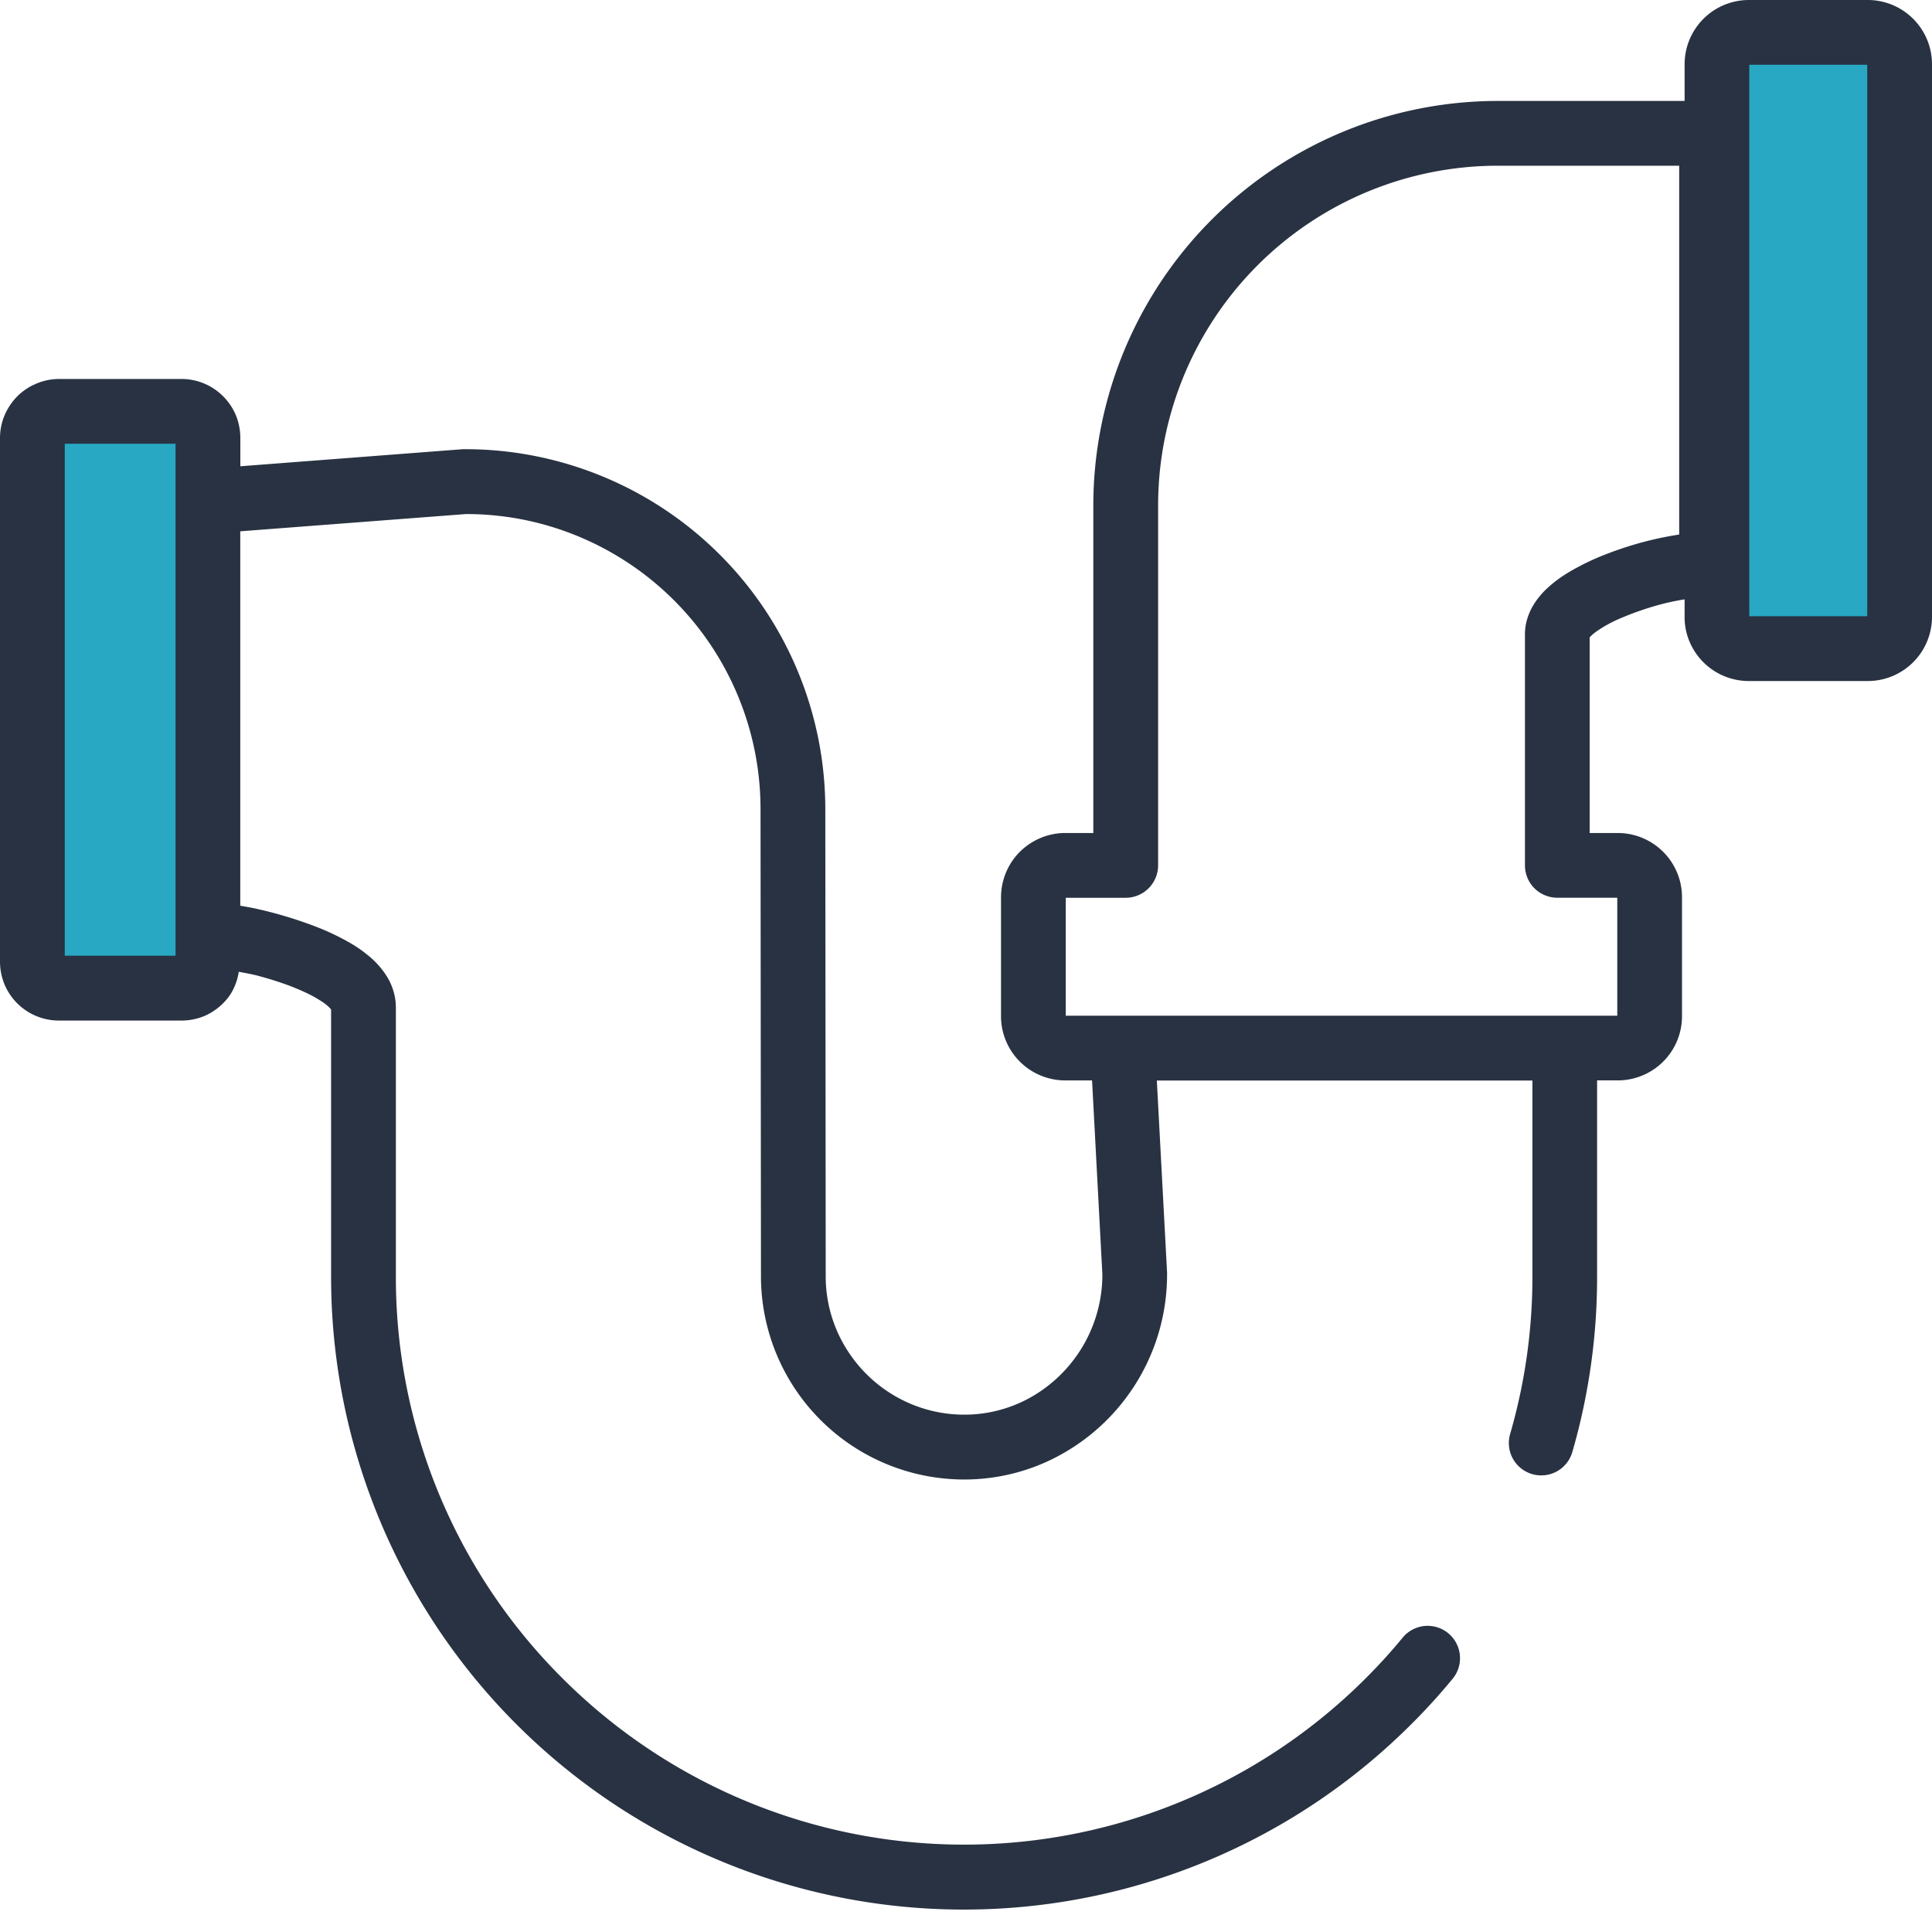
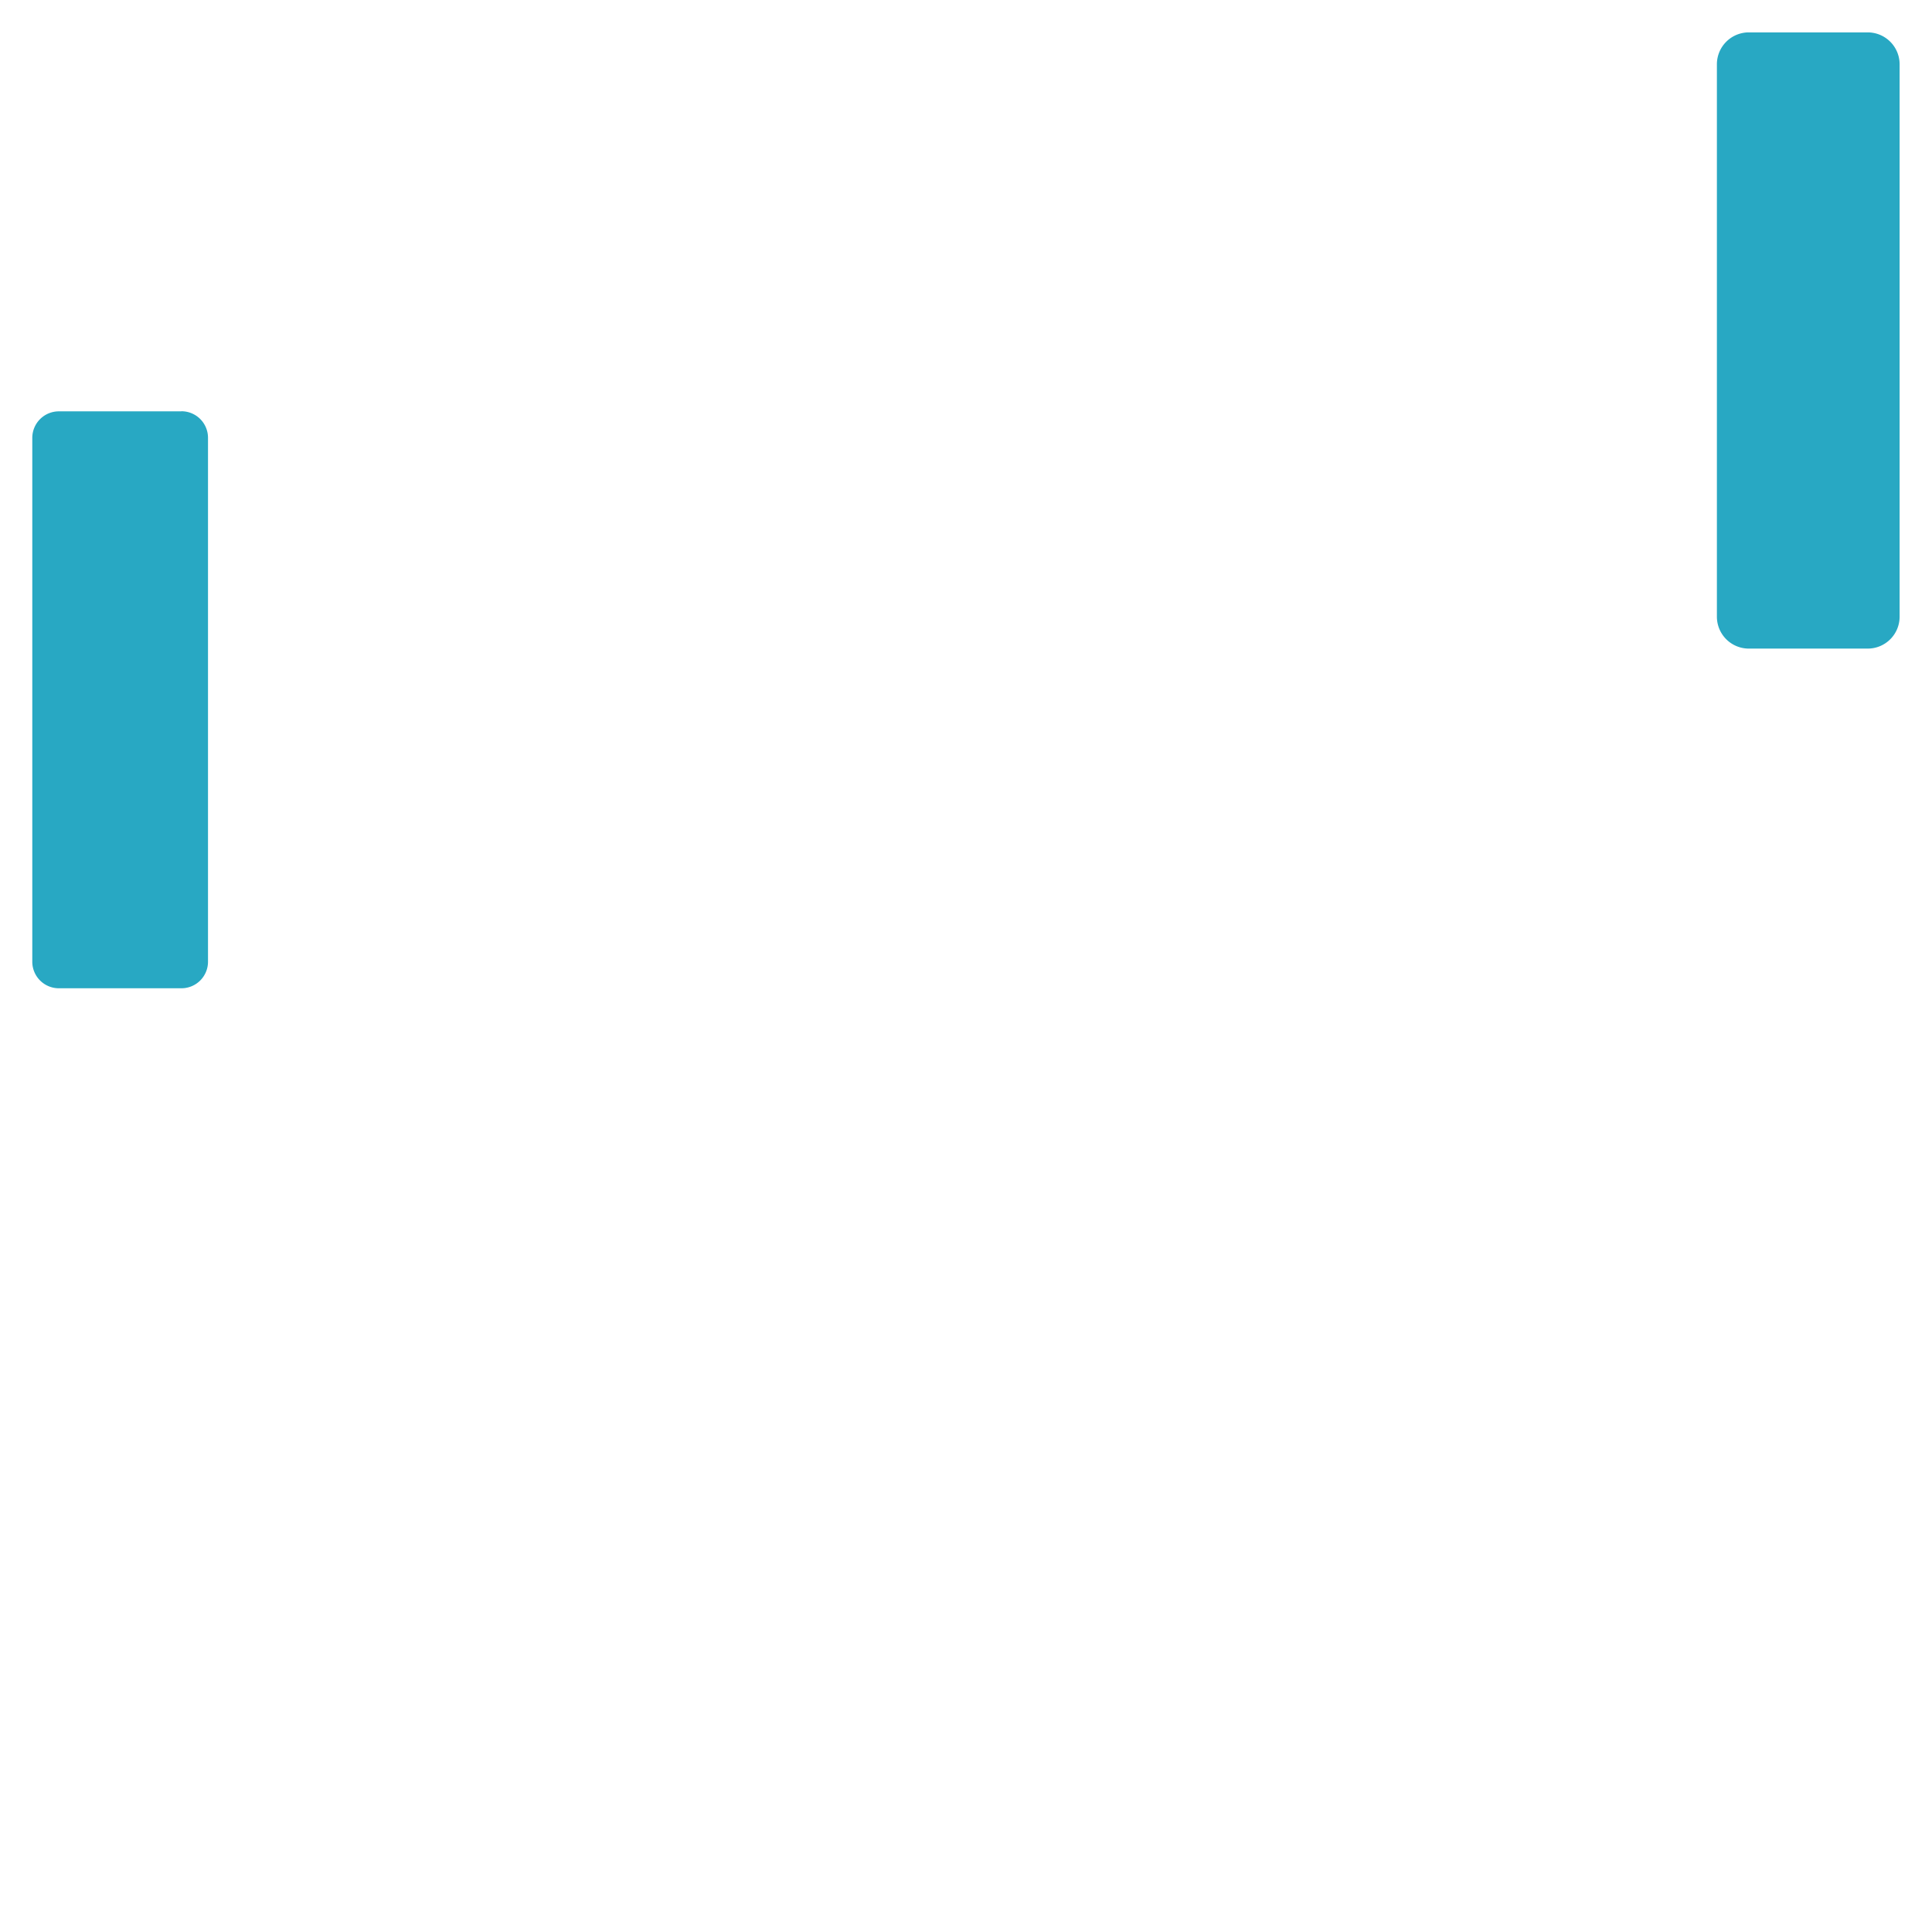
<svg xmlns="http://www.w3.org/2000/svg" width="80" height="80" viewBox="0 0 80 80">
  <defs>
    <clipPath id="clip-path">
      <rect id="Rectangle_13" data-name="Rectangle 13" width="80" height="79.062" fill="none" />
    </clipPath>
  </defs>
  <g id="Picto" transform="translate(-124 -48)">
    <g id="Groupe_10" data-name="Groupe 10" transform="translate(124 48)">
      <g id="Groupe_9" data-name="Groupe 9" clip-path="url(#clip-path)">
        <path id="Tracé_2" data-name="Tracé 2" d="M169.961,3.088h-4.922a1.322,1.322,0,0,0-1.324,1.323V27.284a1.322,1.322,0,0,0,1.324,1.32h4.922a1.321,1.321,0,0,0,1.32-1.32V4.411a1.322,1.322,0,0,0-1.32-1.323" transform="translate(-92.622 -1.747)" fill="#28a8c3" />
        <path id="Tracé_3" data-name="Tracé 3" d="M9.261,39.223H4.185a1.1,1.1,0,0,0-1.1,1.1V62.012a1.1,1.1,0,0,0,1.1,1.1H9.261a1.1,1.1,0,0,0,1.1-1.1V40.319a1.1,1.1,0,0,0-1.1-1.1" transform="translate(-1.748 -22.19)" fill="#28a8c3" />
-         <path id="Tracé_4" data-name="Tracé 4" d="M67.774,22.519a15.278,15.278,0,0,0-1.45.5,10.034,10.034,0,0,0-1.036.49,6.866,6.866,0,0,0-.721.441,5.385,5.385,0,0,0-.49.4,3.231,3.231,0,0,0-.631.788,2.492,2.492,0,0,0-.217.525,2.156,2.156,0,0,0-.084.609V35.83a1.347,1.347,0,0,0,.392.952,1.365,1.365,0,0,0,.945.392h2.486v4.884H44.131V37.175h2.483a1.344,1.344,0,0,0,1.341-1.344V20.94A14.07,14.07,0,0,1,62.032,6.862h7.5V22.134a14.208,14.208,0,0,0-1.758.385m4.66-19.837h4.884V25.516H72.434ZM2.682,18.374H7.269v21.2H2.682ZM78.827.455A2.658,2.658,0,0,0,77.339,0H72.417a2.679,2.679,0,0,0-1.036.21,2.661,2.661,0,0,0-1.625,2.45v1.52H62.032a16.756,16.756,0,0,0-16.76,16.76V34.493H44.114a2.626,2.626,0,0,0-1.036.21,2.66,2.66,0,0,0-1.173.963,2.687,2.687,0,0,0-.455,1.488v4.923a2.63,2.63,0,0,0,.21,1.036,2.661,2.661,0,0,0,2.454,1.625H45.22l.427,8.035a5.839,5.839,0,0,1-2.5,4.793,5.593,5.593,0,0,1-3.172,1.012c-.014,0-.031,0-.056,0a5.7,5.7,0,0,1-2.226-.455,5.762,5.762,0,0,1-2.521-2.08,5.668,5.668,0,0,1-.981-3.2l-.017-19.354A14.911,14.911,0,0,0,19.267,18.6l-.1,0-9.215.707V18.129a2.516,2.516,0,0,0-.189-.945,2.455,2.455,0,0,0-.882-1.071,2.422,2.422,0,0,0-1.366-.42H2.437a2.39,2.39,0,0,0-.948.2,2.39,2.39,0,0,0-1.068.879A2.421,2.421,0,0,0,0,18.129V39.822a2.482,2.482,0,0,0,.192.952,2.442,2.442,0,0,0,2.244,1.485H7.513a2.473,2.473,0,0,0,.952-.189,2.5,2.5,0,0,0,1.068-.882,2.447,2.447,0,0,0,.354-.949c.3.059.57.1.893.192.43.116.871.259,1.278.413.3.119.588.245.833.371a5.509,5.509,0,0,1,.476.284,1.948,1.948,0,0,1,.234.185.716.716,0,0,1,.109.119V52.845A26.2,26.2,0,0,0,58.454,71.38c.6-.595,1.162-1.218,1.695-1.863a1.34,1.34,0,0,0-2.066-1.708c-.476.581-.987,1.141-1.523,1.677a23.521,23.521,0,0,1-33.278,0v0a23.437,23.437,0,0,1-6.89-16.641V41.705a2.349,2.349,0,0,0-.126-.746,2.438,2.438,0,0,0-.284-.585,3.513,3.513,0,0,0-.739-.812,5.376,5.376,0,0,0-.76-.525,10.126,10.126,0,0,0-1.492-.7,17.385,17.385,0,0,0-2.342-.7c-.245-.056-.469-.091-.7-.133V22l9.341-.714a12.1,12.1,0,0,1,4.733.956A12.224,12.224,0,0,1,31.492,33.5l.018,19.35v0a8.418,8.418,0,0,0,8.409,8.413H40a8.281,8.281,0,0,0,3.263-.7,8.517,8.517,0,0,0,5.063-7.8v-.07l-.424-7.951H63.454v8.108a23.333,23.333,0,0,1-.918,6.512,1.341,1.341,0,1,0,2.577.742,26.011,26.011,0,0,0,1.019-7.254V44.737h.851a2.656,2.656,0,0,0,1.04-.21,2.655,2.655,0,0,0,1.625-2.451V37.154a2.632,2.632,0,0,0-.21-1.037,2.662,2.662,0,0,0-2.454-1.624H65.824v-8.1a1.645,1.645,0,0,1,.262-.231,5.239,5.239,0,0,1,.967-.539,12.3,12.3,0,0,1,1.954-.658c.273-.063.518-.109.749-.147v.721a2.583,2.583,0,0,0,.207,1.037A2.661,2.661,0,0,0,72.417,28.2h4.923a2.66,2.66,0,0,0,2.206-1.173A2.657,2.657,0,0,0,80,25.537V2.661A2.661,2.661,0,0,0,78.827.455" transform="translate(0)" fill="#283242" />
      </g>
    </g>
-     <rect id="Rectangle_20" data-name="Rectangle 20" width="80" height="80" transform="translate(124 48)" fill="none" />
  </g>
</svg>